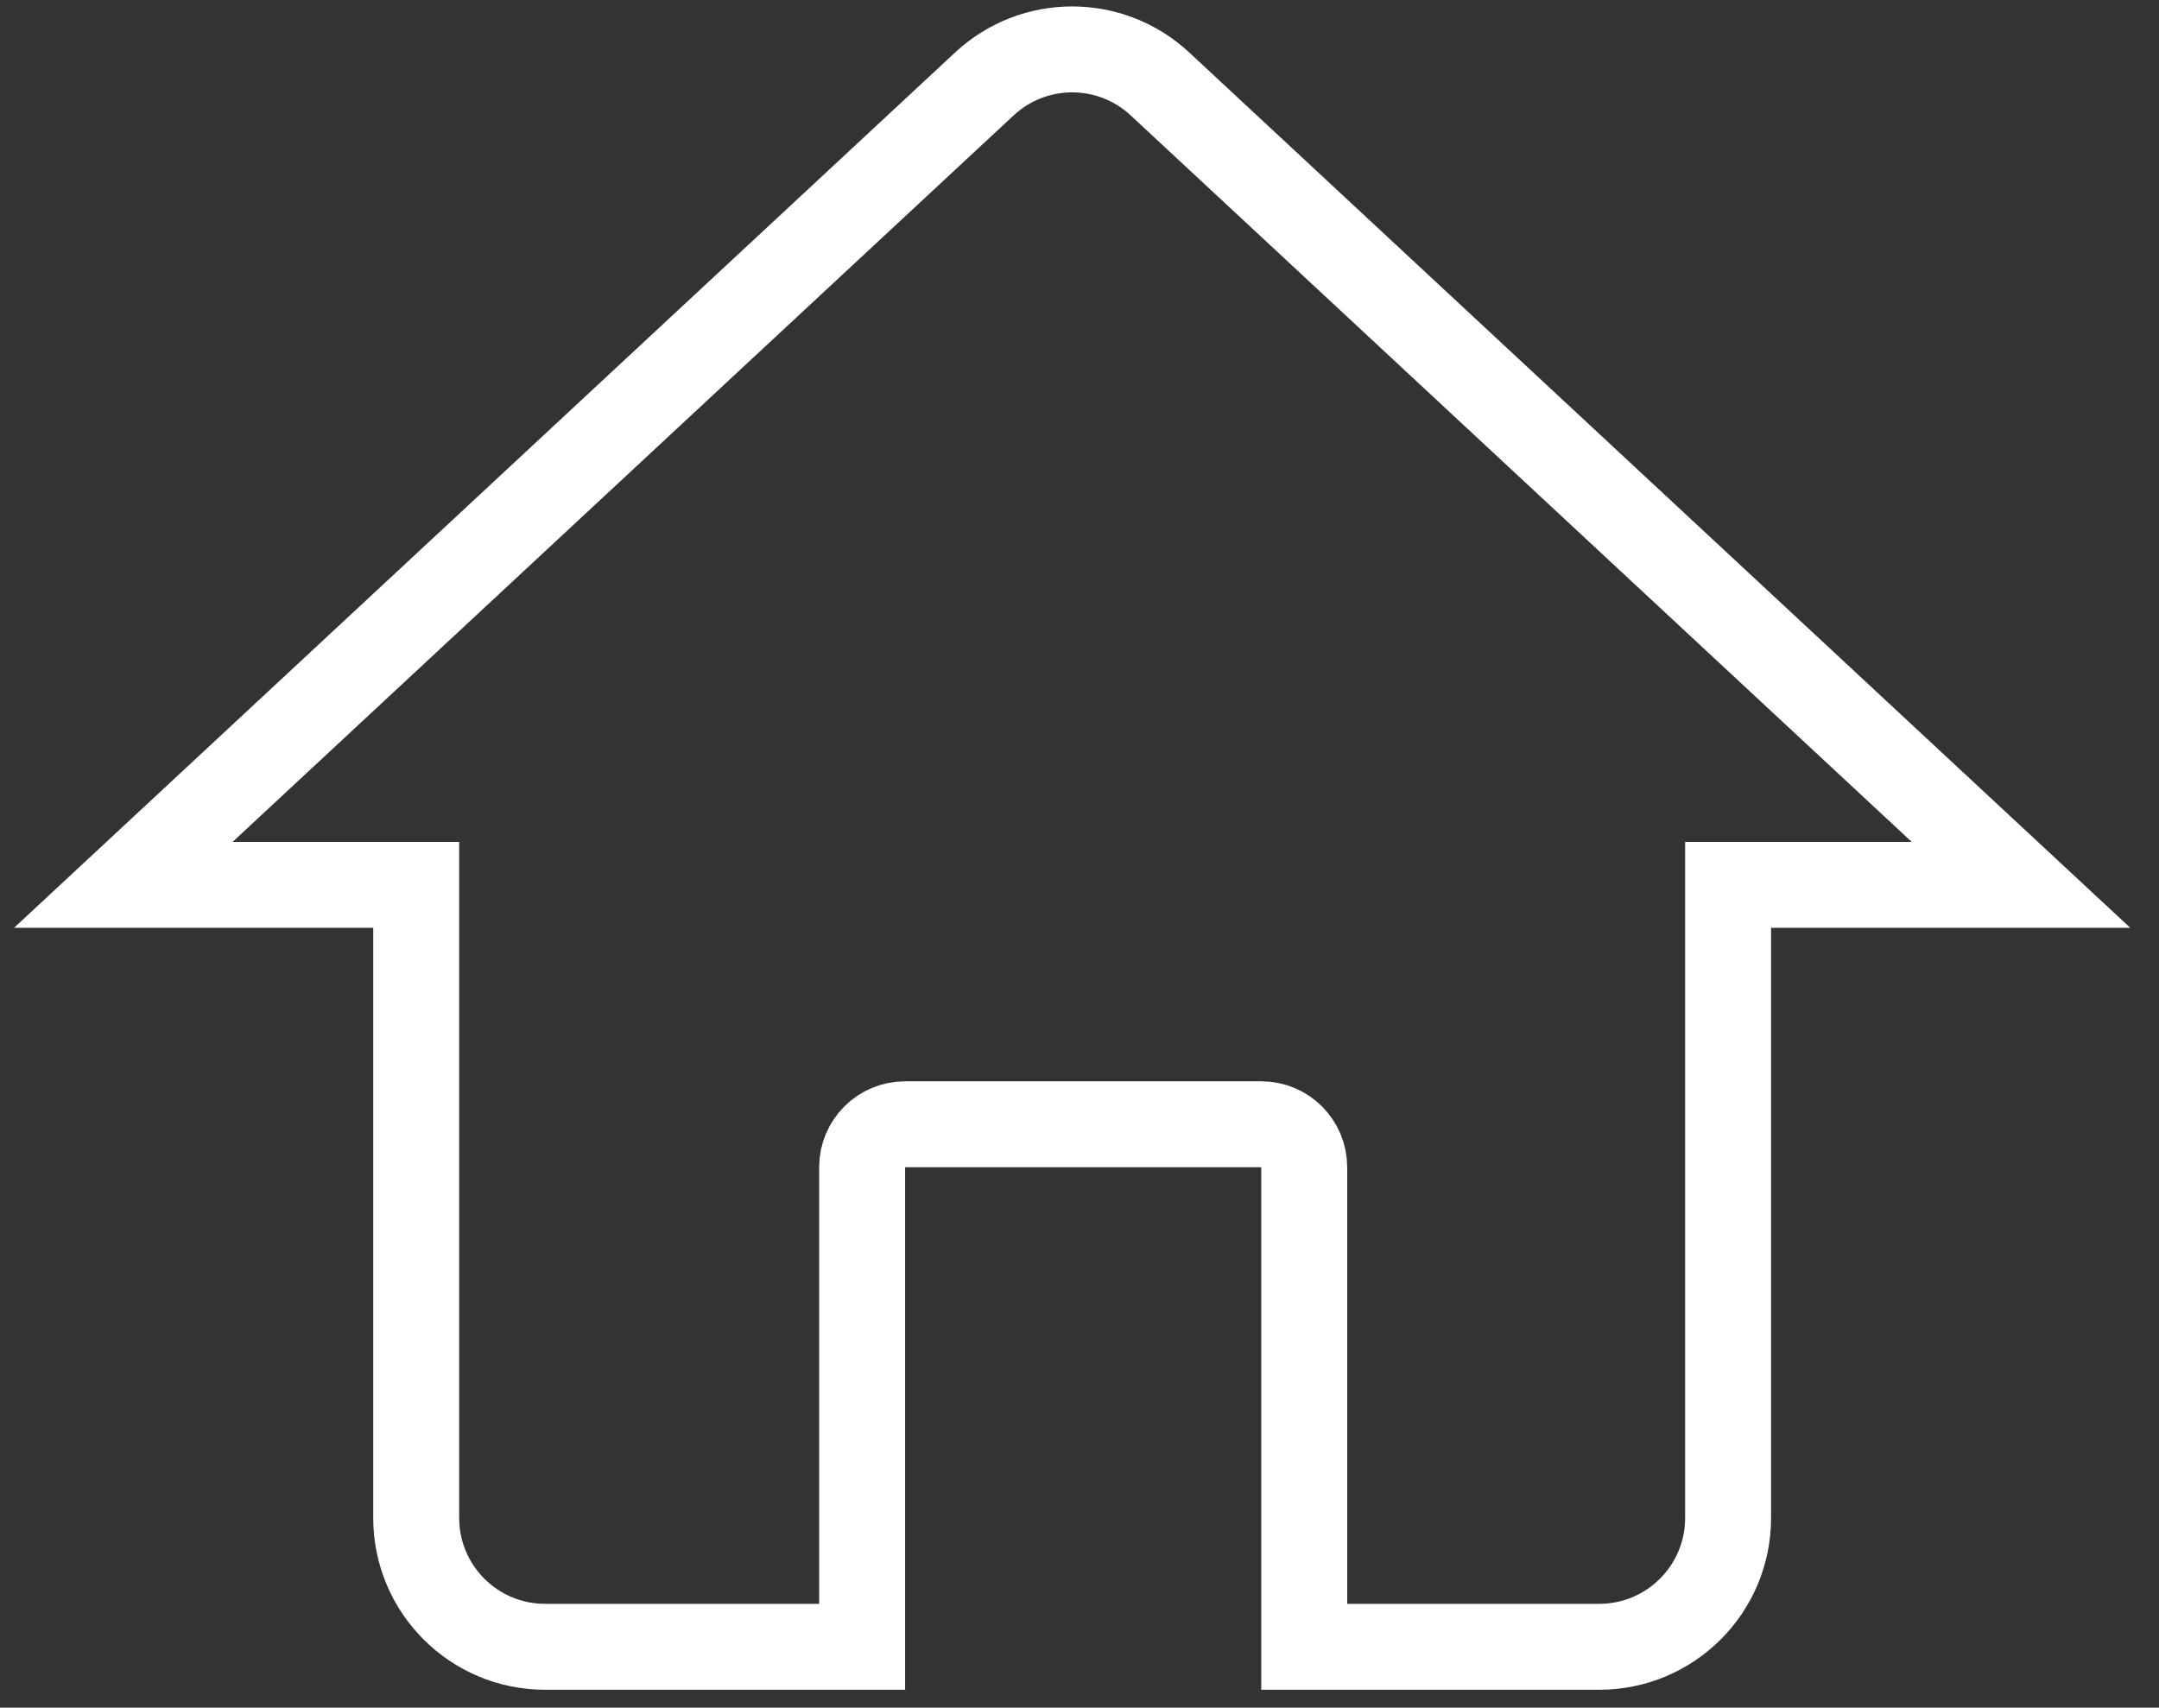
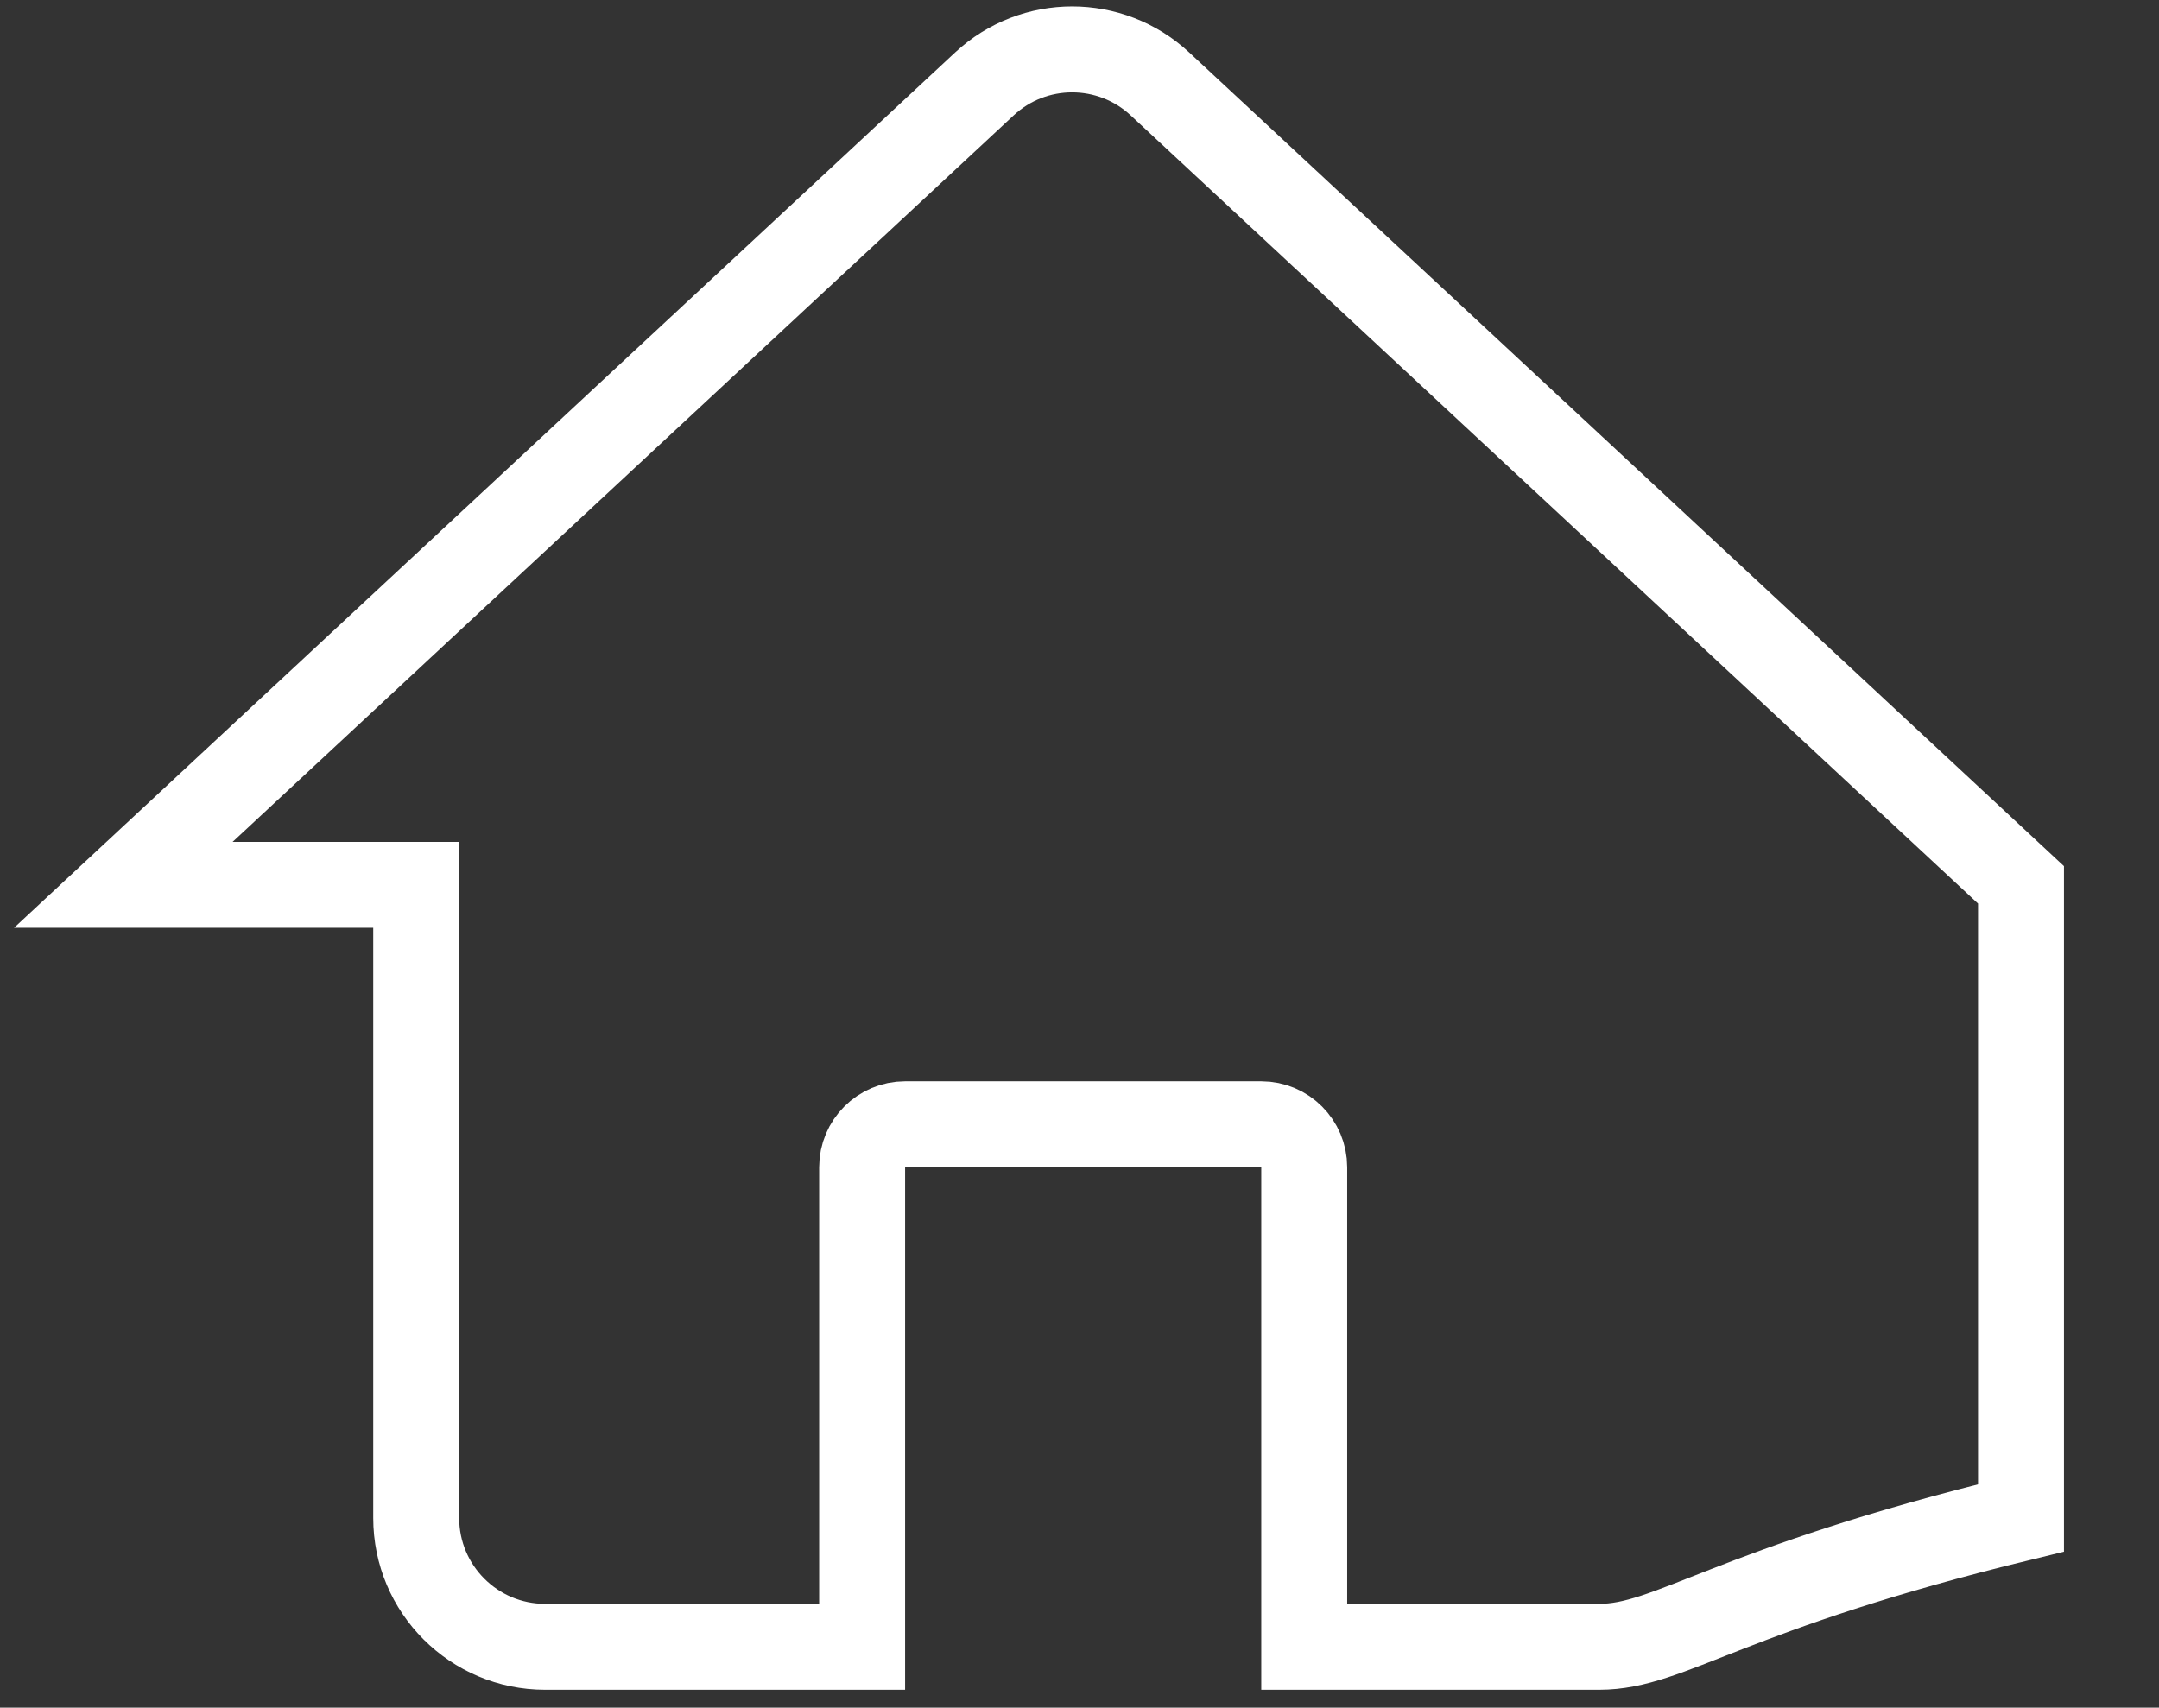
<svg xmlns="http://www.w3.org/2000/svg" width="67" height="53" viewBox="0 0 67 53" fill="none">
  <rect x="0" y="0" width="67" height="53" fill="#333333" stroke="none" />
-   <path d="M3.827 27.463L30.548 2.605C32.083 1.176 34.461 1.176 35.997 2.605L62.717 27.463H53.628V47.111C53.628 49.32 51.838 51.111 49.628 51.111H40.474V36.227C40.474 35.49 39.877 34.893 39.141 34.893H28.087C27.351 34.893 26.754 35.49 26.754 36.227V51.111H16.916C14.707 51.111 12.916 49.32 12.916 47.111V27.463H3.827Z" stroke="url(#paint0_linear_601_20376)" stroke-width="2.667" />
+   <path d="M3.827 27.463L30.548 2.605C32.083 1.176 34.461 1.176 35.997 2.605L62.717 27.463V47.111C53.628 49.32 51.838 51.111 49.628 51.111H40.474V36.227C40.474 35.49 39.877 34.893 39.141 34.893H28.087C27.351 34.893 26.754 35.49 26.754 36.227V51.111H16.916C14.707 51.111 12.916 49.32 12.916 47.111V27.463H3.827Z" stroke="url(#paint0_linear_601_20376)" stroke-width="2.667" />
  <defs>
    <linearGradient id="paint0_linear_601_20376" x1="-69.232" y1="-30.291" x2="88.225" y2="-63.464" gradientUnits="userSpaceOnUse">
      <stop stop-color="#ffffff" />
      <stop offset="0.868" stop-color="#ffffff" />
    </linearGradient>
  </defs>
</svg>